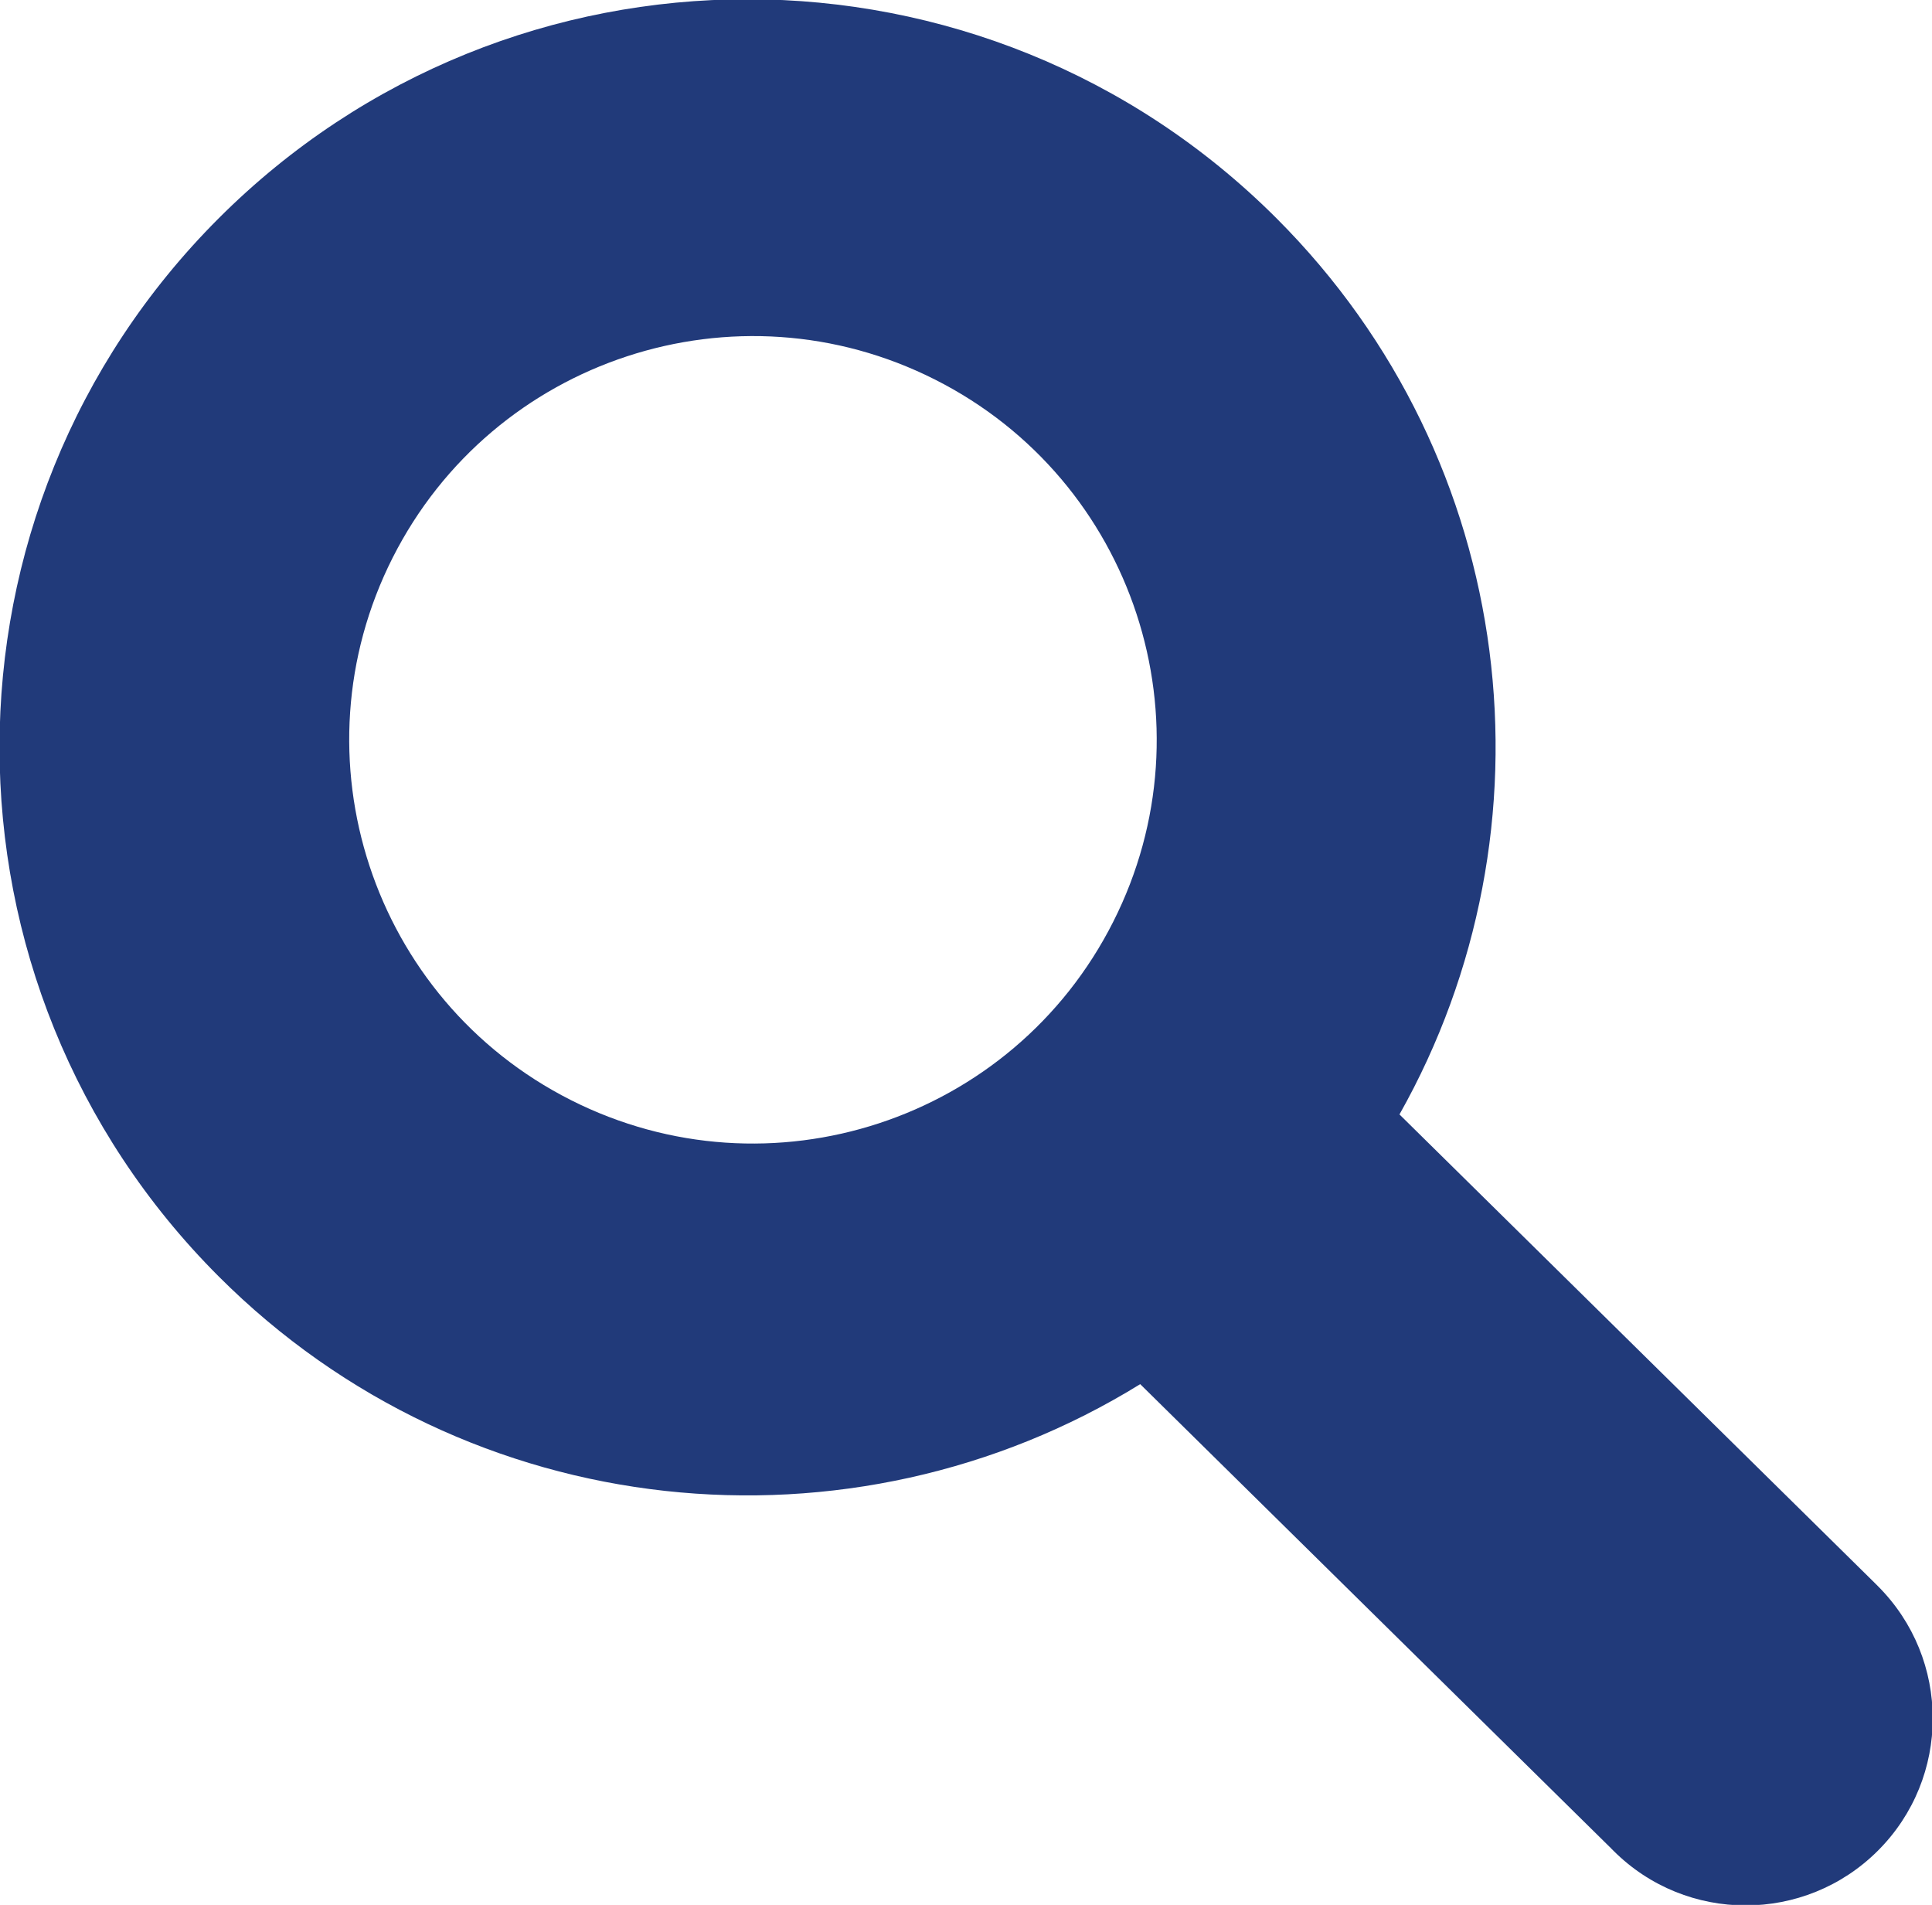
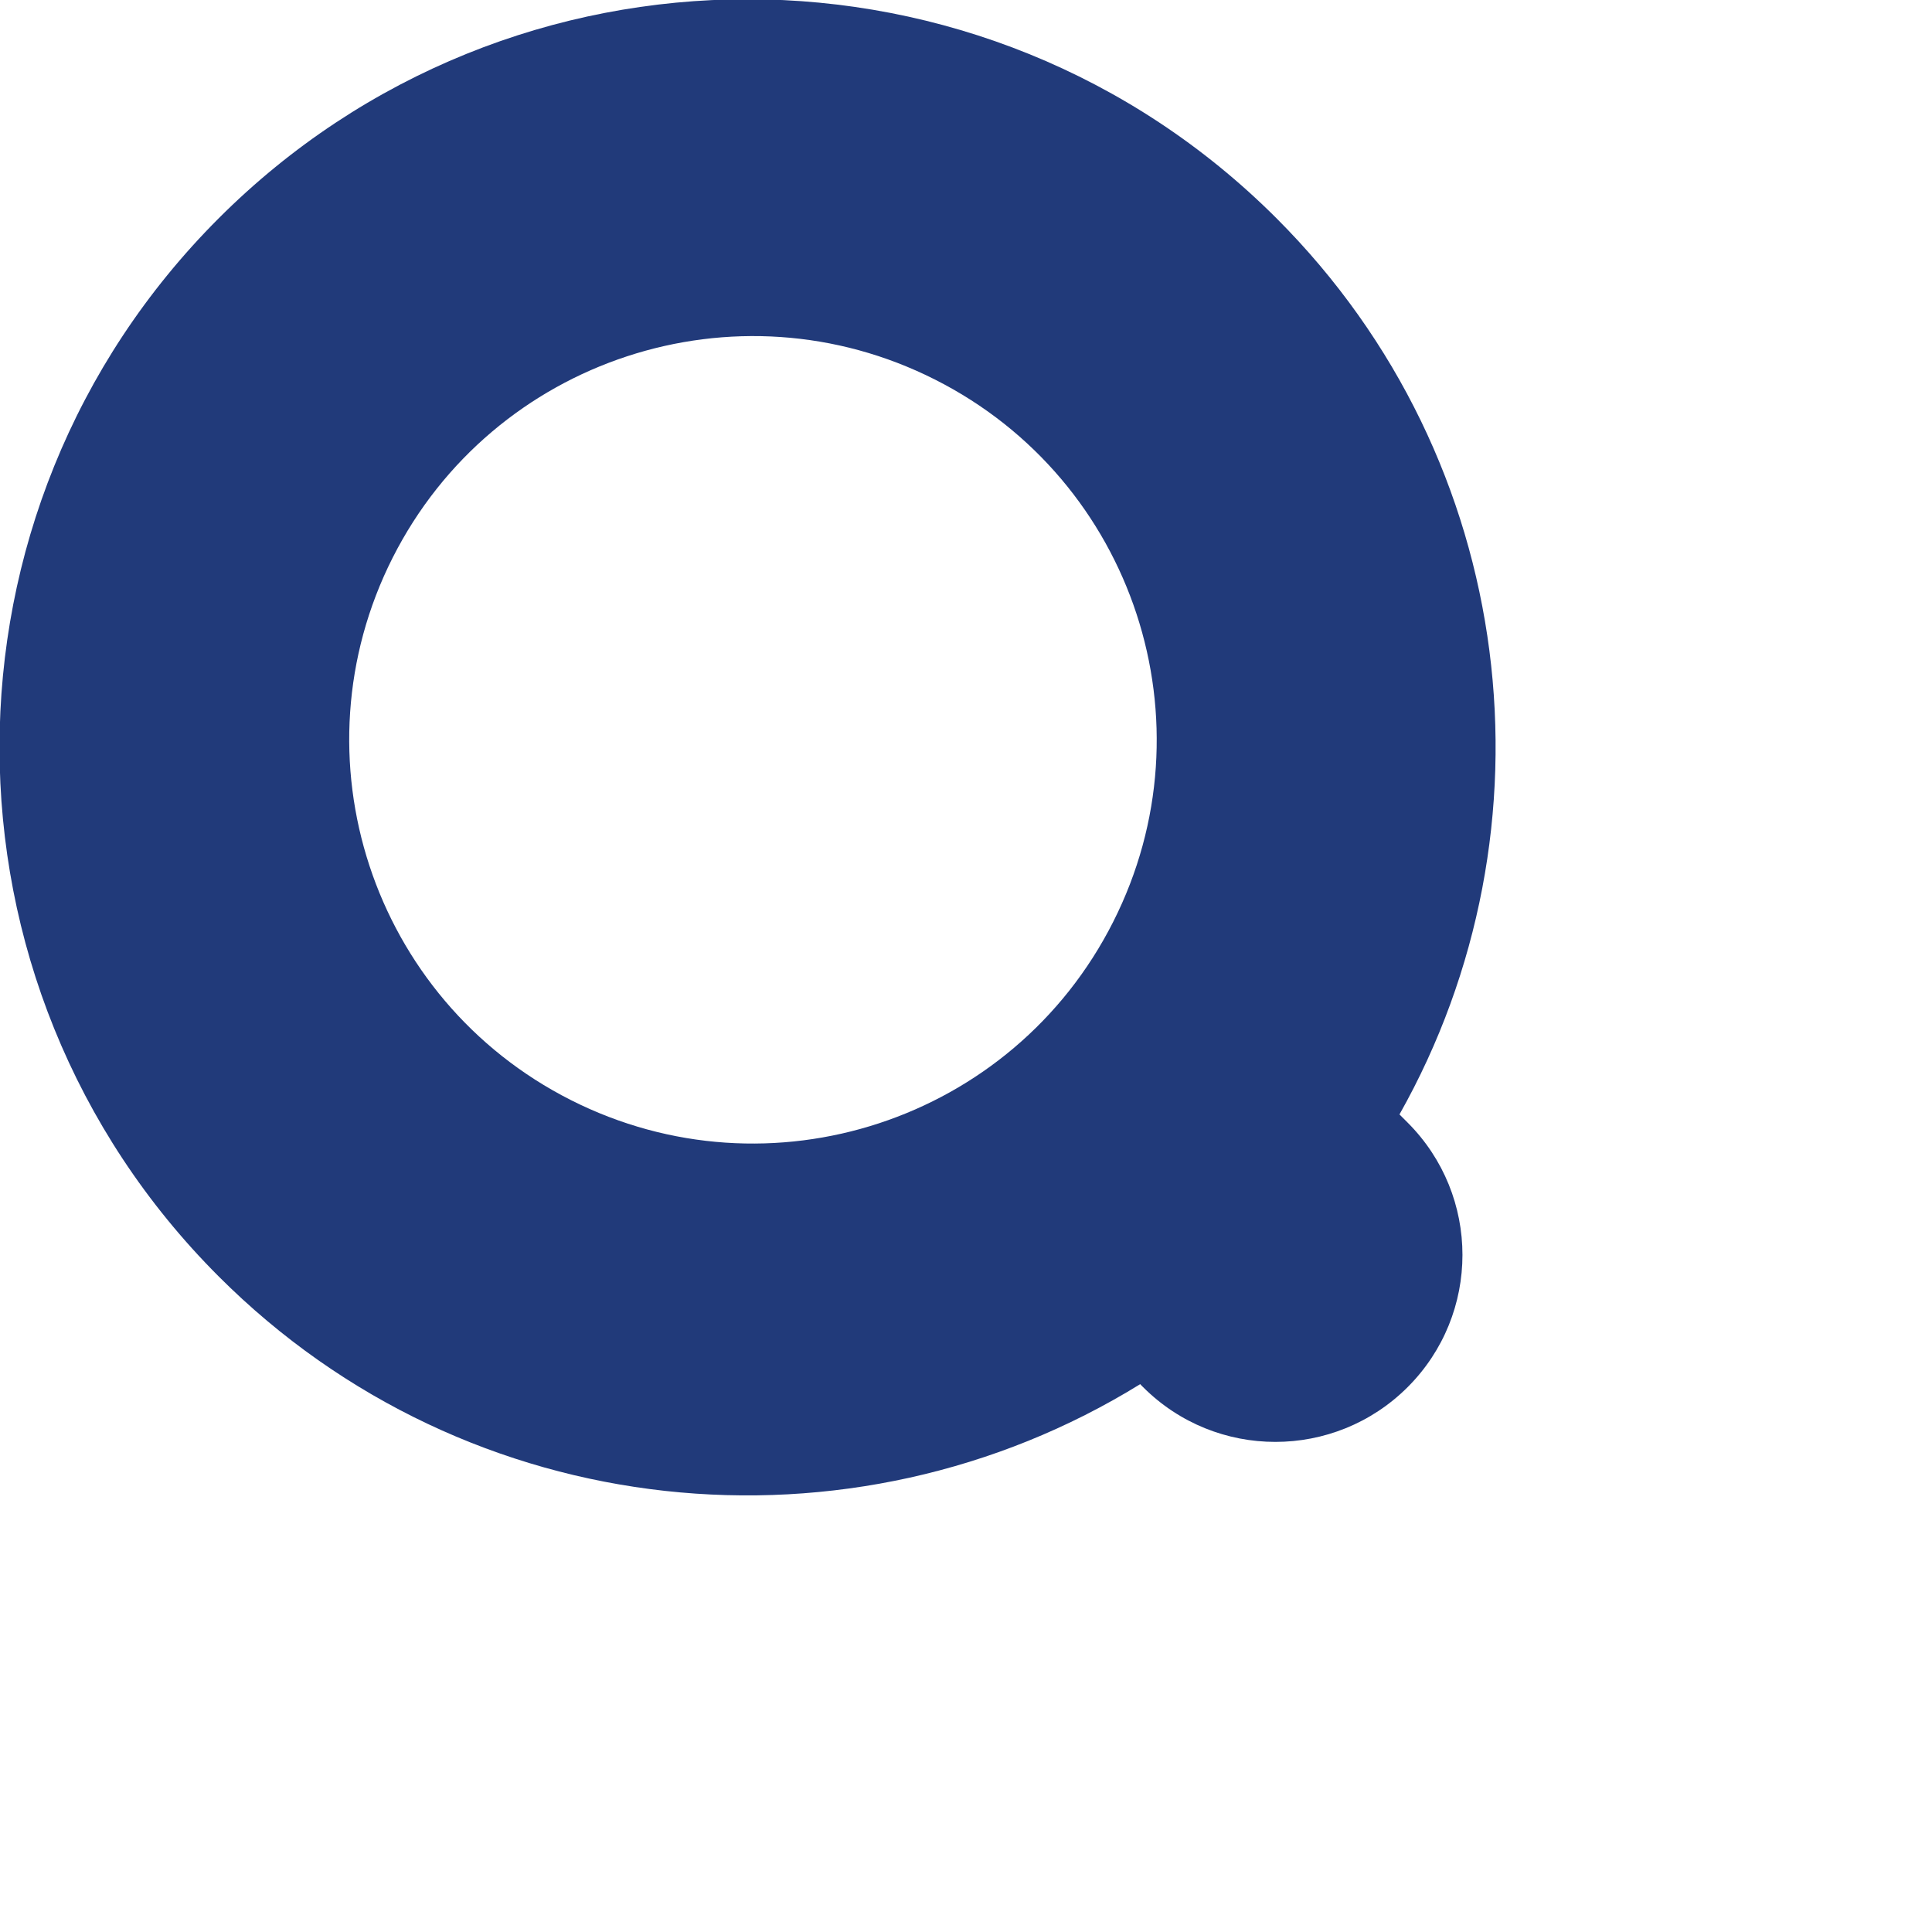
<svg xmlns="http://www.w3.org/2000/svg" xmlns:ns1="http://www.inkscape.org/namespaces/inkscape" xmlns:ns2="http://sodipodi.sourceforge.net/DTD/sodipodi-0.dtd" width="8.678mm" height="8.556mm" viewBox="0 0 8.678 8.556" version="1.1" id="svg184067" ns1:version="1.1.1 (1:1.1+202109281949+c3084ef5ed)" ns2:docname="magnifier.svg">
  <ns2:namedview id="namedview184069" pagecolor="#ffffff" bordercolor="#666666" borderopacity="1.0" ns1:pageshadow="2" ns1:pageopacity="0.0" ns1:pagecheckerboard="0" ns1:document-units="mm" showgrid="false" fit-margin-top="0" fit-margin-left="0" fit-margin-right="0" fit-margin-bottom="0" ns1:zoom="4.1524866" ns1:cx="81.035783" ns1:cy="26.369742" ns1:window-width="1920" ns1:window-height="970" ns1:window-x="0" ns1:window-y="27" ns1:window-maximized="1" ns1:current-layer="layer1" />
  <defs id="defs184064">
    <clipPath clipPathUnits="userSpaceOnUse" id="clipPath436">
-       <path d="M 0,5091.16 H 1920 V 0 H 0 Z" id="path434" />
-     </clipPath>
+       </clipPath>
  </defs>
  <g ns1:label="Layer 1" ns1:groupmode="layer" id="layer1" transform="translate(-1.665,-134.49)">
    <g id="g438" transform="matrix(0.353,0,0,-0.353,4.229,139.431)">
-       <path d="M 0,0 C -2.531,1.28 -3.546,4.369 -2.267,6.901 -0.986,9.433 2.104,10.447 4.635,9.167 7.167,7.888 8.182,4.798 6.901,2.267 5.622,-0.265 2.532,-1.28 0,0 m 10.544,-0.183 c 2.046,3.628 1.526,8.312 -1.564,11.402 -3.717,3.717 -9.745,3.717 -13.461,0 -3.718,-3.718 -3.718,-9.745 0,-13.463 3.182,-3.183 8.056,-3.638 11.726,-1.371 l 5.97,-5.885 0.014,-0.013 c 0.016,-0.018 0.02,-0.021 0.037,-0.038 0.929,-0.929 2.436,-0.929 3.366,0 0.93,0.929 0.93,2.436 0,3.366 -0.018,0.017 -0.012,0.013 -0.029,0.029 l -0.022,0.022 z" style="fill:#213a7a;fill-opacity:1;fill-rule:nonzero;stroke:none" id="path440" />
+       <path d="M 0,0 C -2.531,1.28 -3.546,4.369 -2.267,6.901 -0.986,9.433 2.104,10.447 4.635,9.167 7.167,7.888 8.182,4.798 6.901,2.267 5.622,-0.265 2.532,-1.28 0,0 m 10.544,-0.183 c 2.046,3.628 1.526,8.312 -1.564,11.402 -3.717,3.717 -9.745,3.717 -13.461,0 -3.718,-3.718 -3.718,-9.745 0,-13.463 3.182,-3.183 8.056,-3.638 11.726,-1.371 c 0.016,-0.018 0.02,-0.021 0.037,-0.038 0.929,-0.929 2.436,-0.929 3.366,0 0.93,0.929 0.93,2.436 0,3.366 -0.018,0.017 -0.012,0.013 -0.029,0.029 l -0.022,0.022 z" style="fill:#213a7a;fill-opacity:1;fill-rule:nonzero;stroke:none" id="path440" />
    </g>
  </g>
</svg>